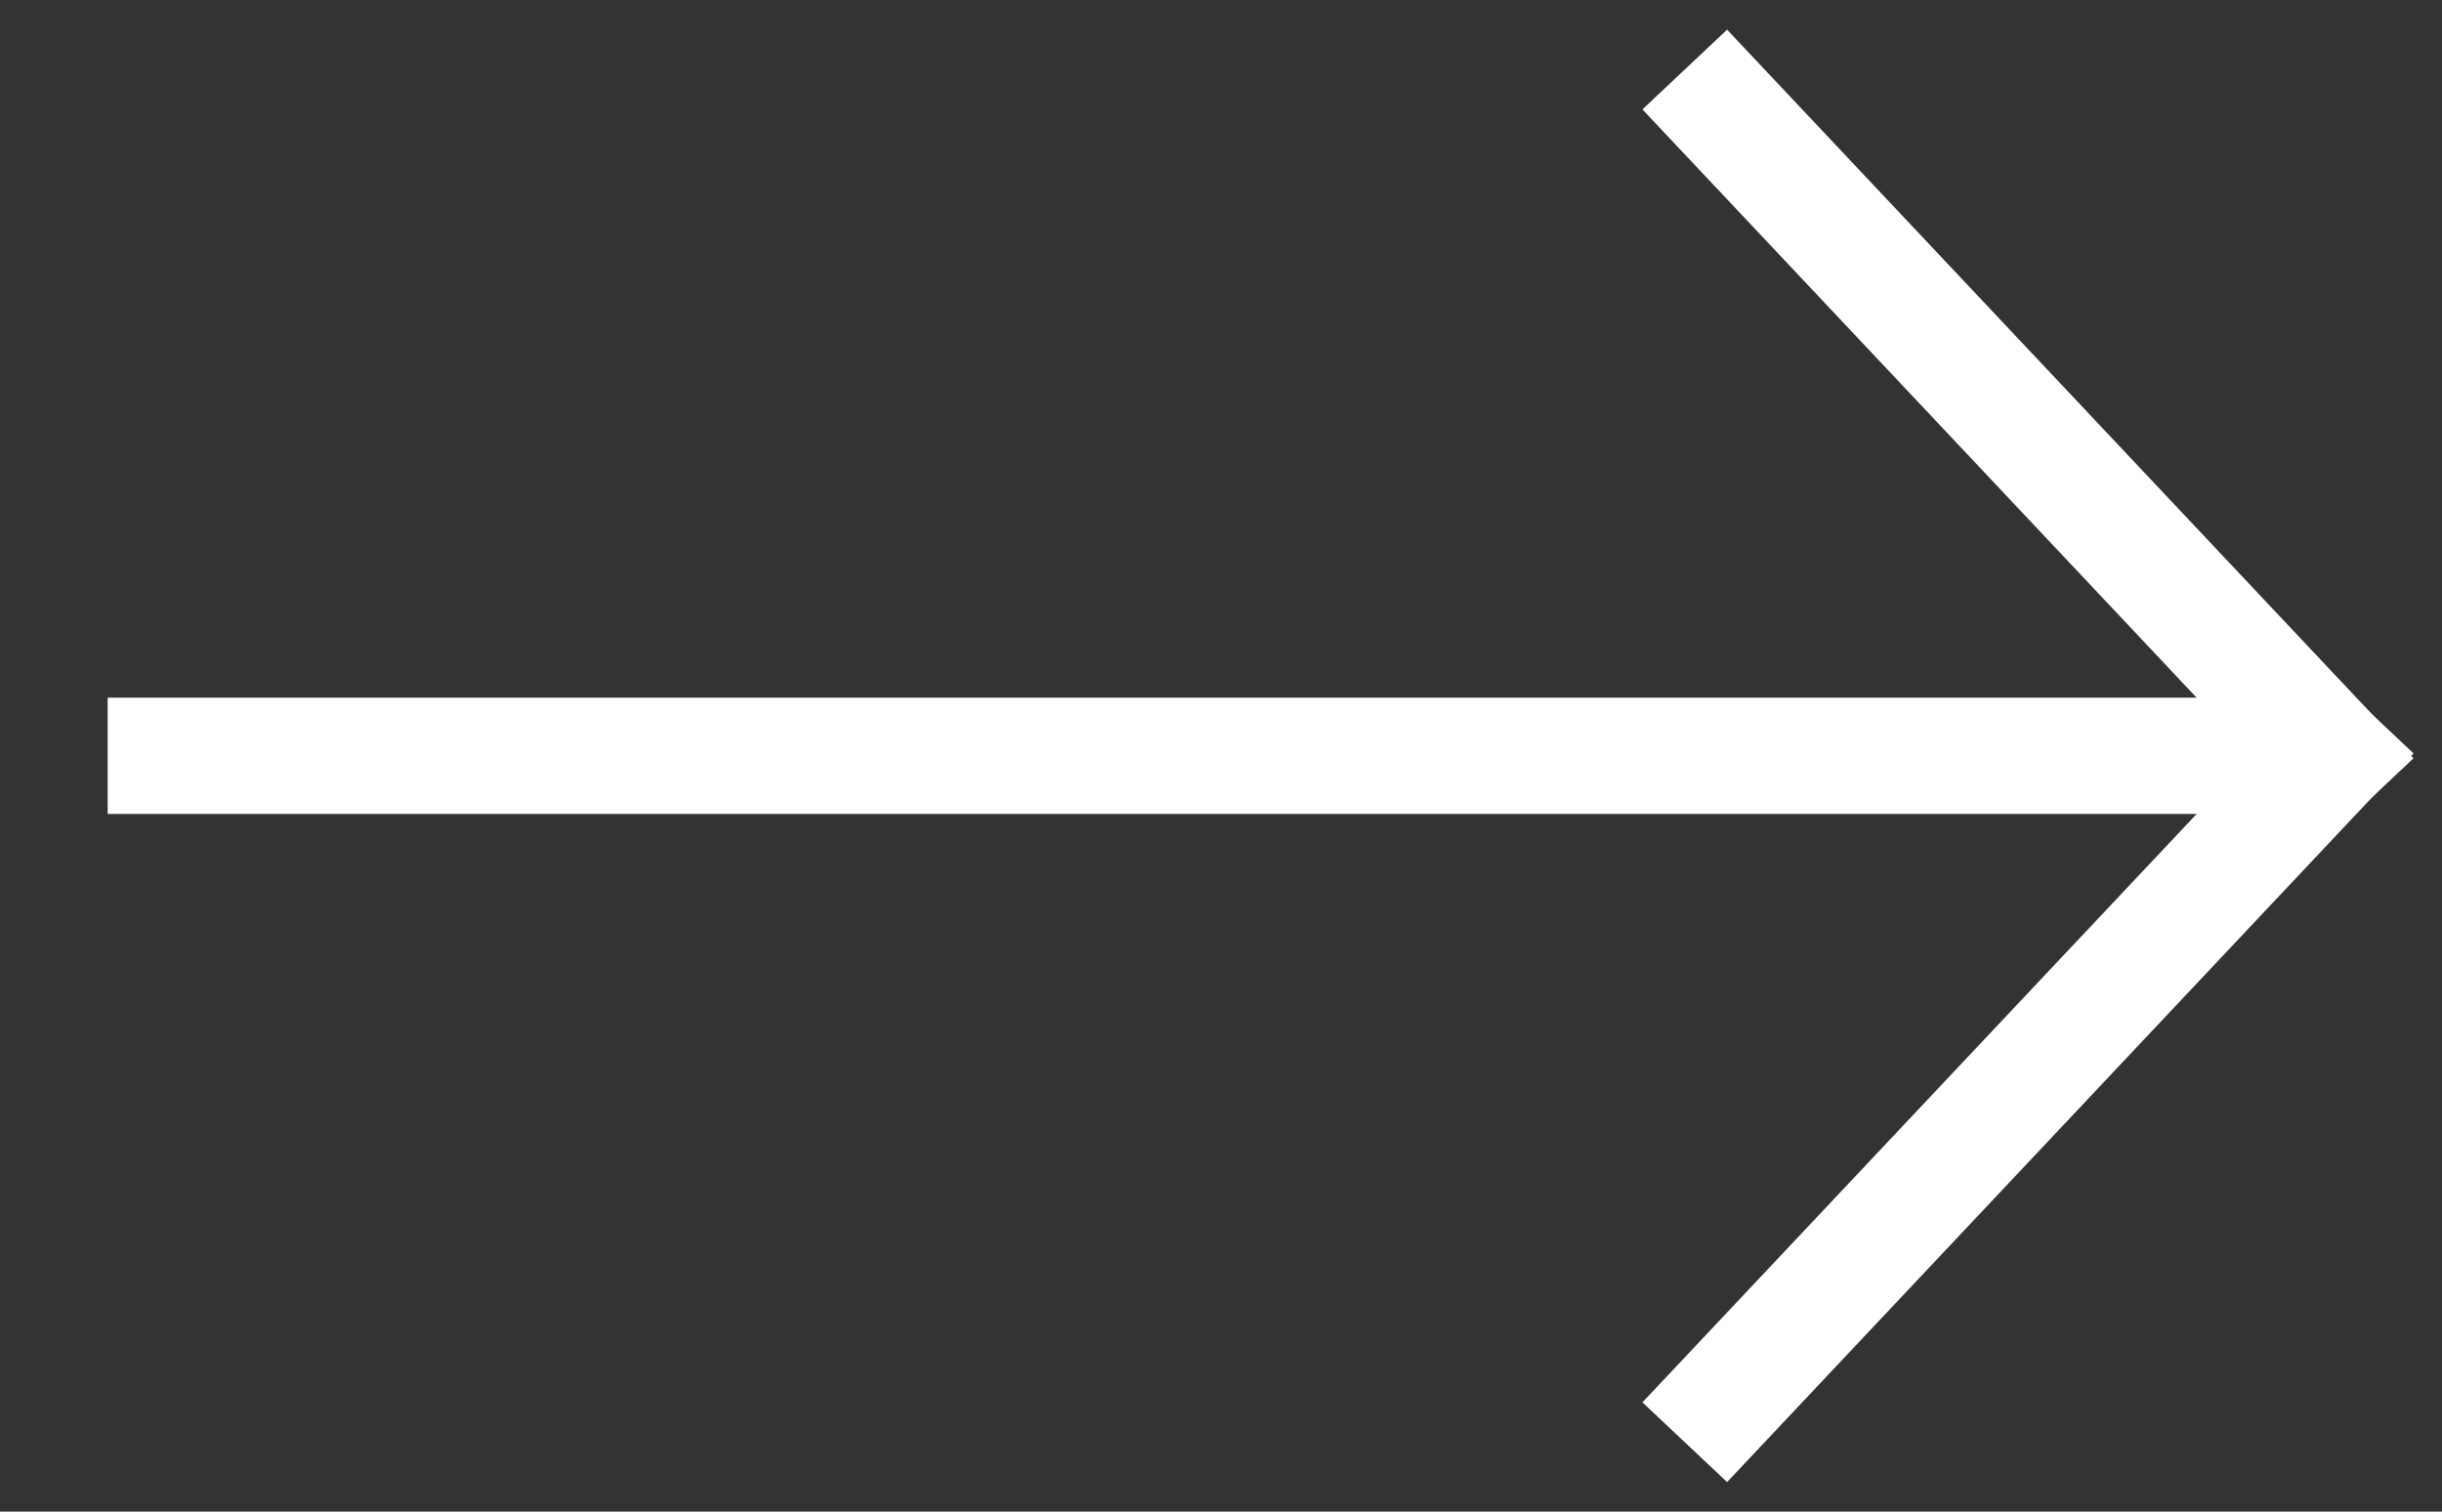
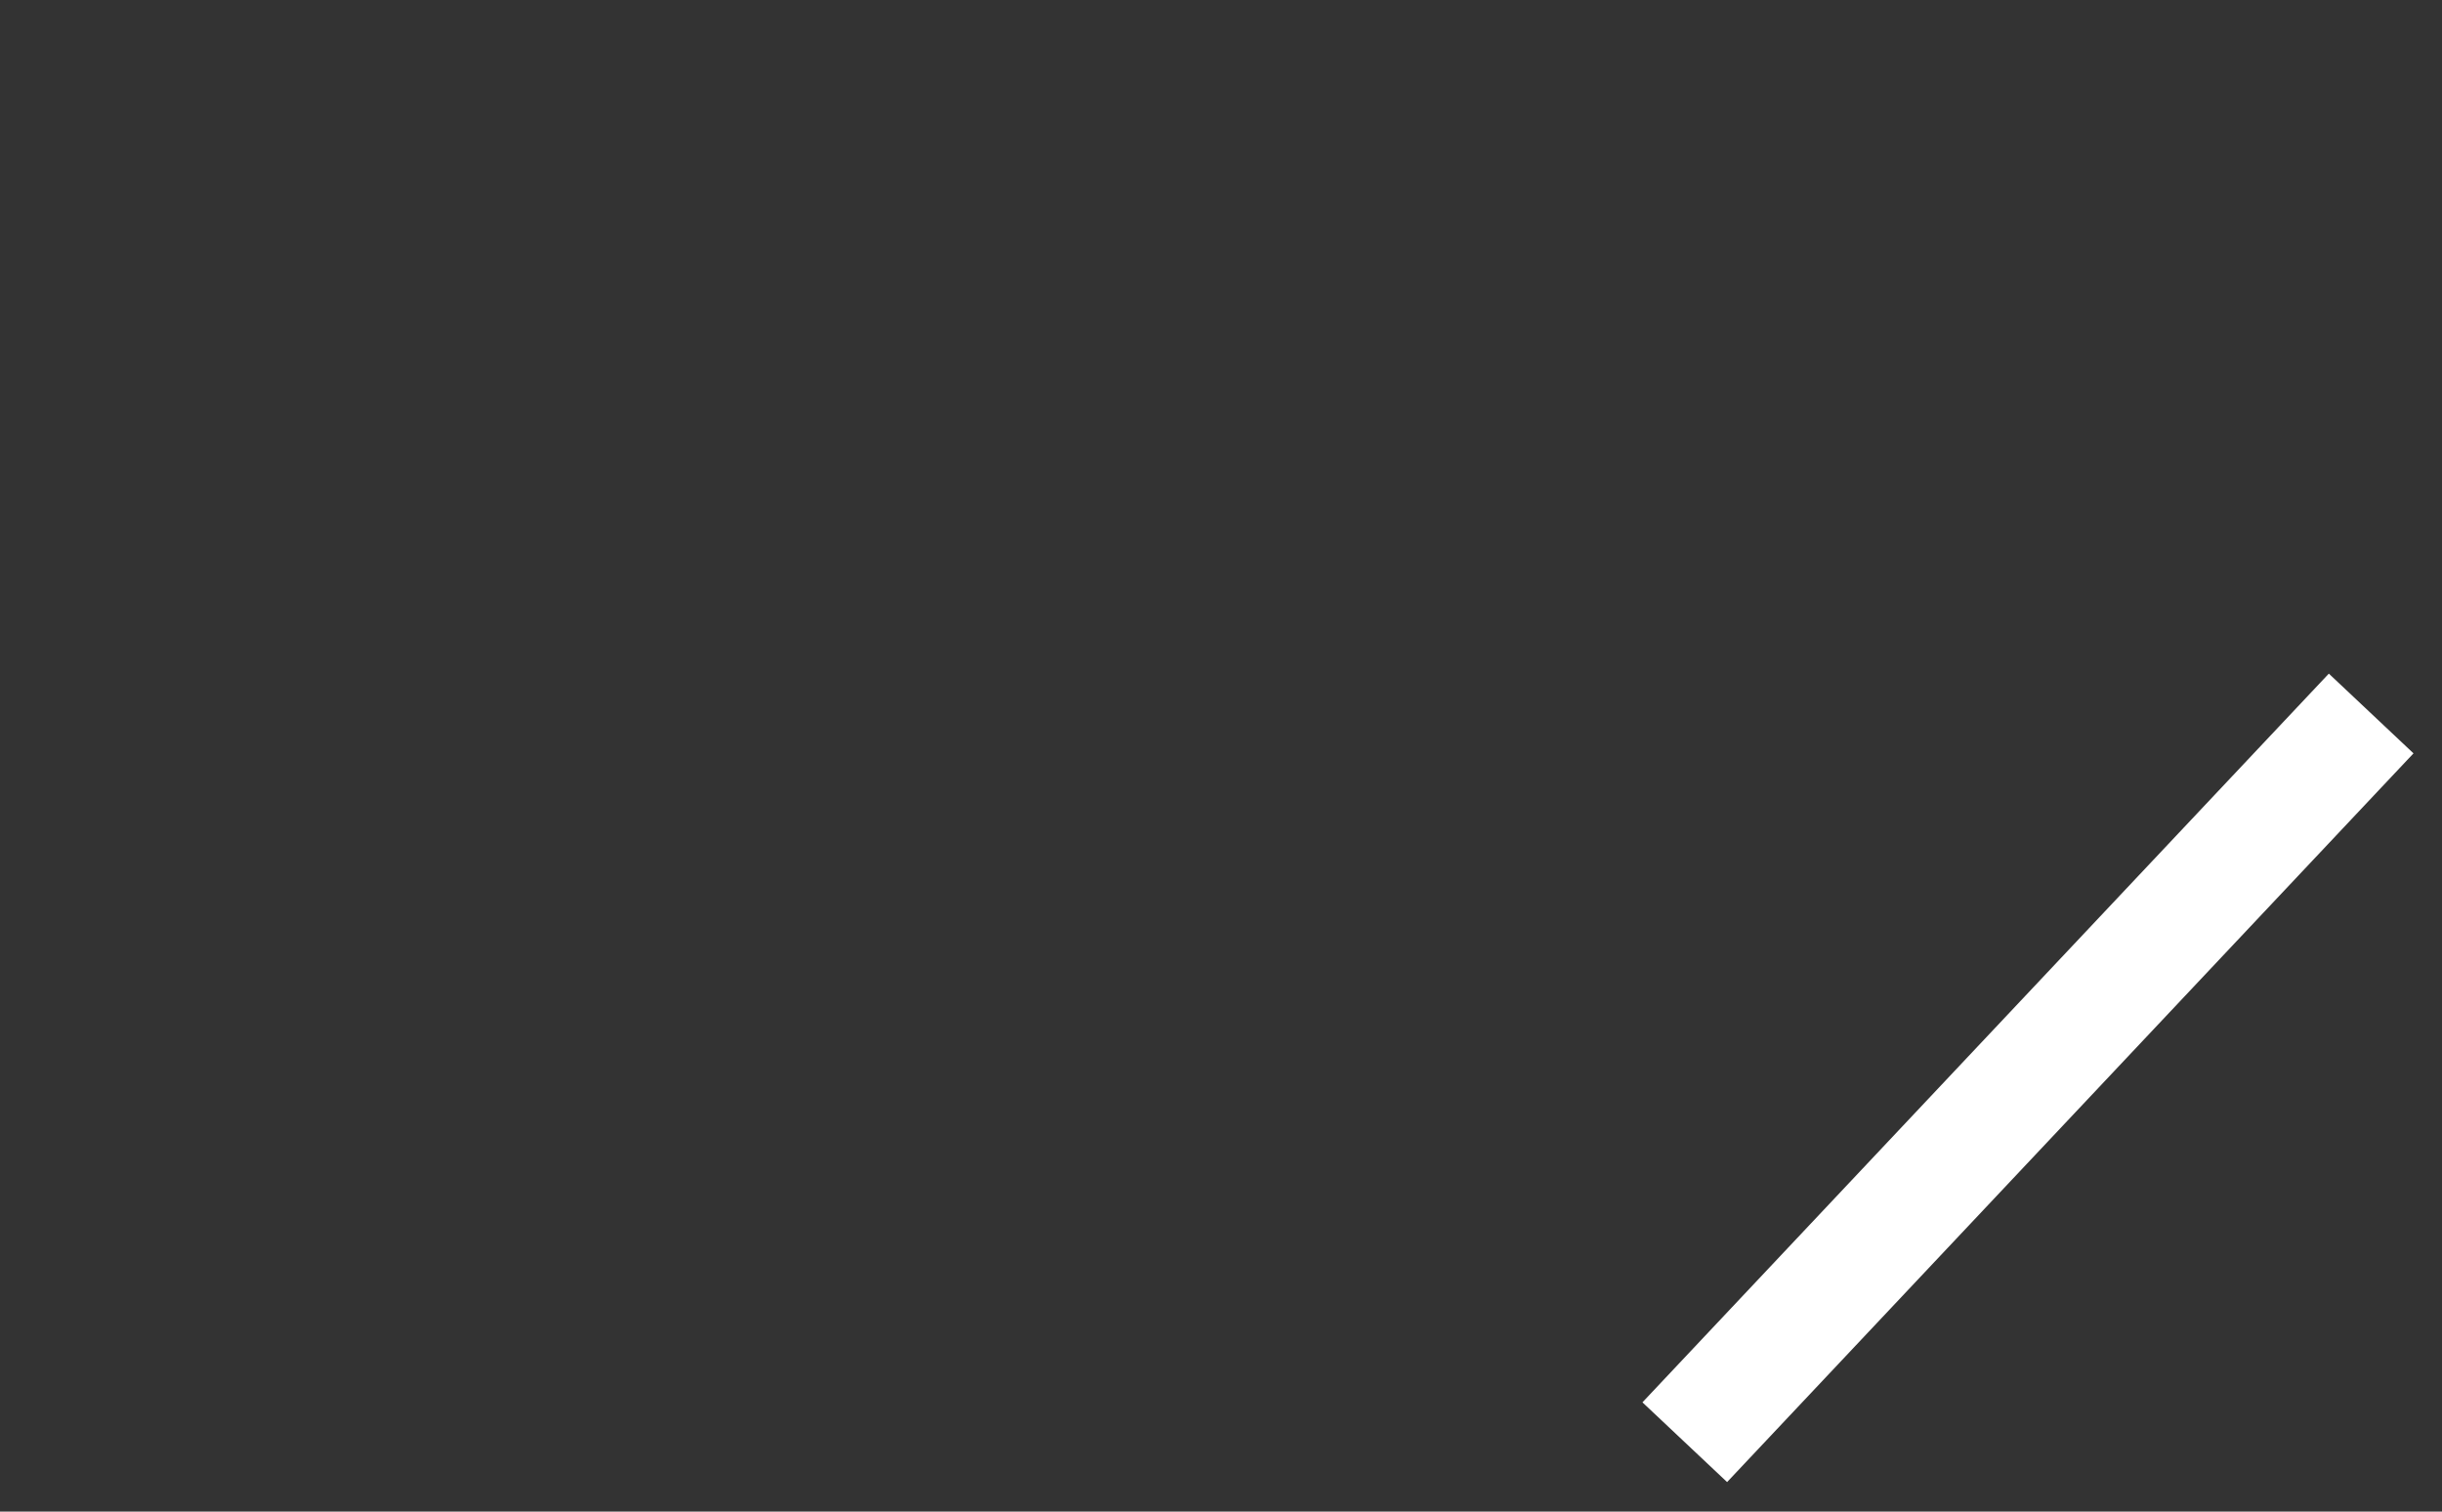
<svg xmlns="http://www.w3.org/2000/svg" width="21" height="13" viewBox="0 0 21 13" fill="none">
  <rect x="0" y="0" width="21" height="13" fill="#333333" stroke="none" />
-   <path d="M1.426 6.5H19.324" stroke="white" stroke-linecap="square" />
-   <path d="M14.831 0.962L20.048 6.5" stroke="white" stroke-linecap="square" />
  <path d="M14.831 12.039L20.048 6.5" stroke="white" stroke-linecap="square" />
</svg>